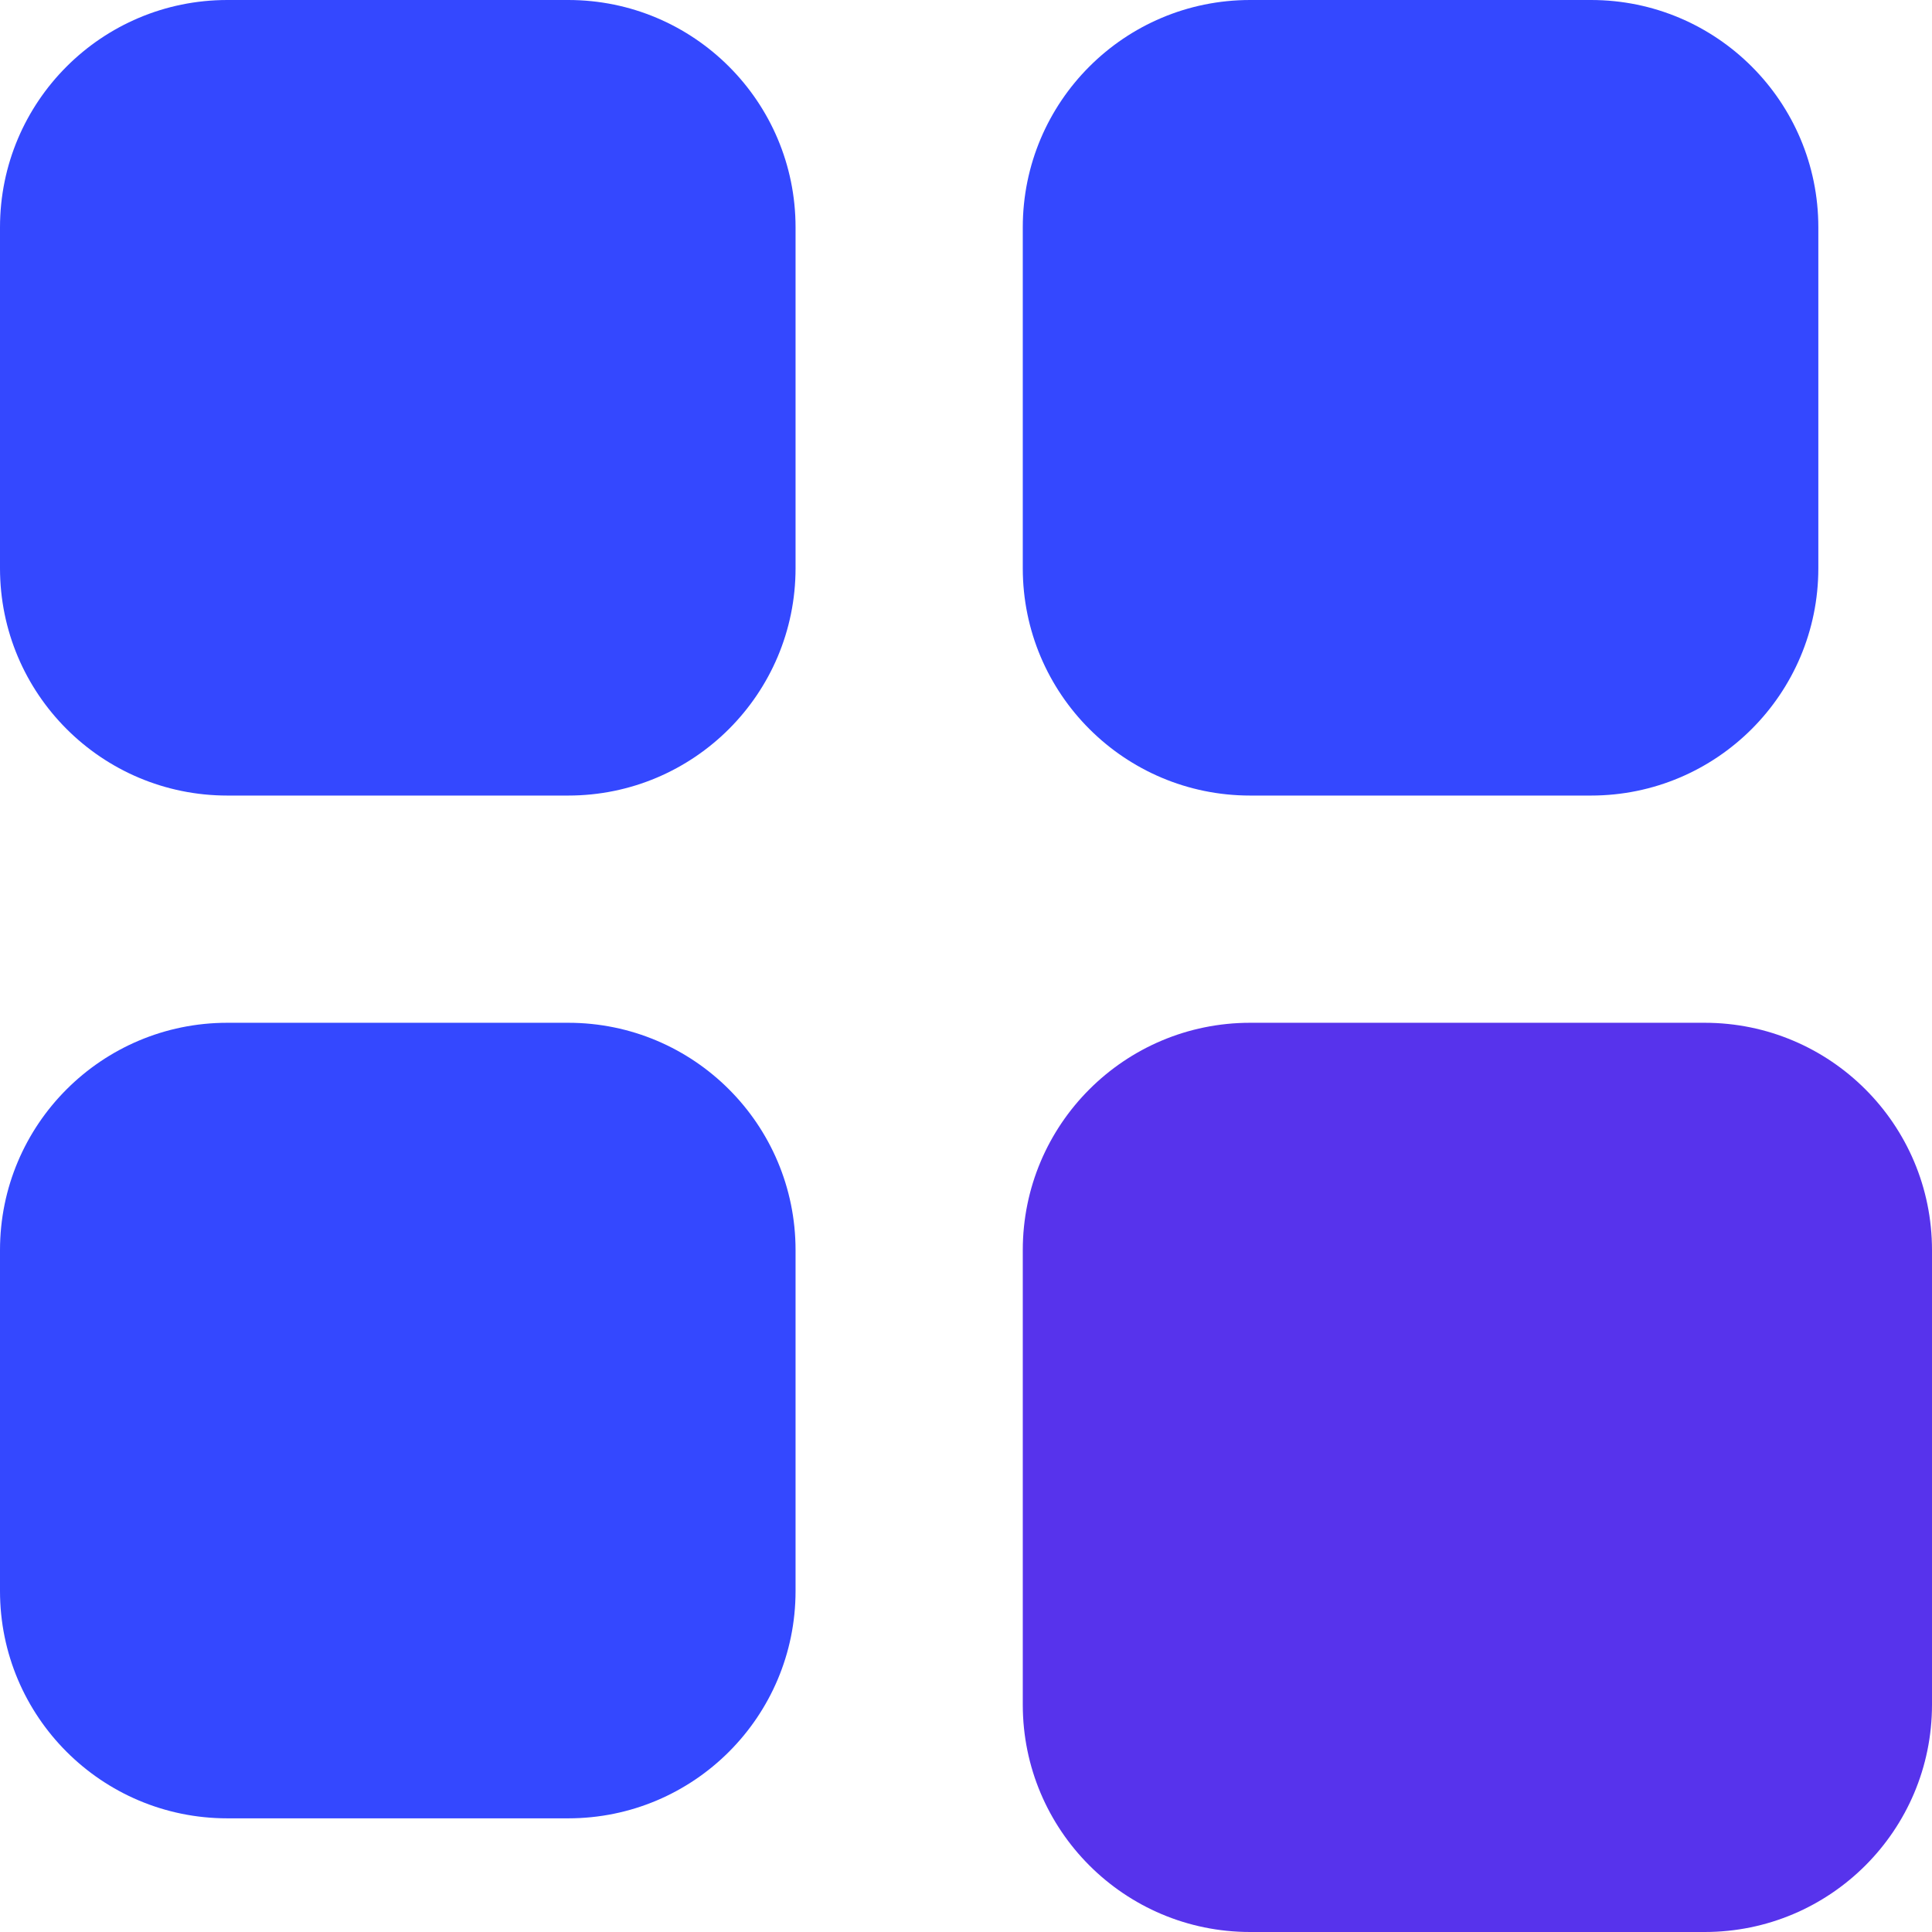
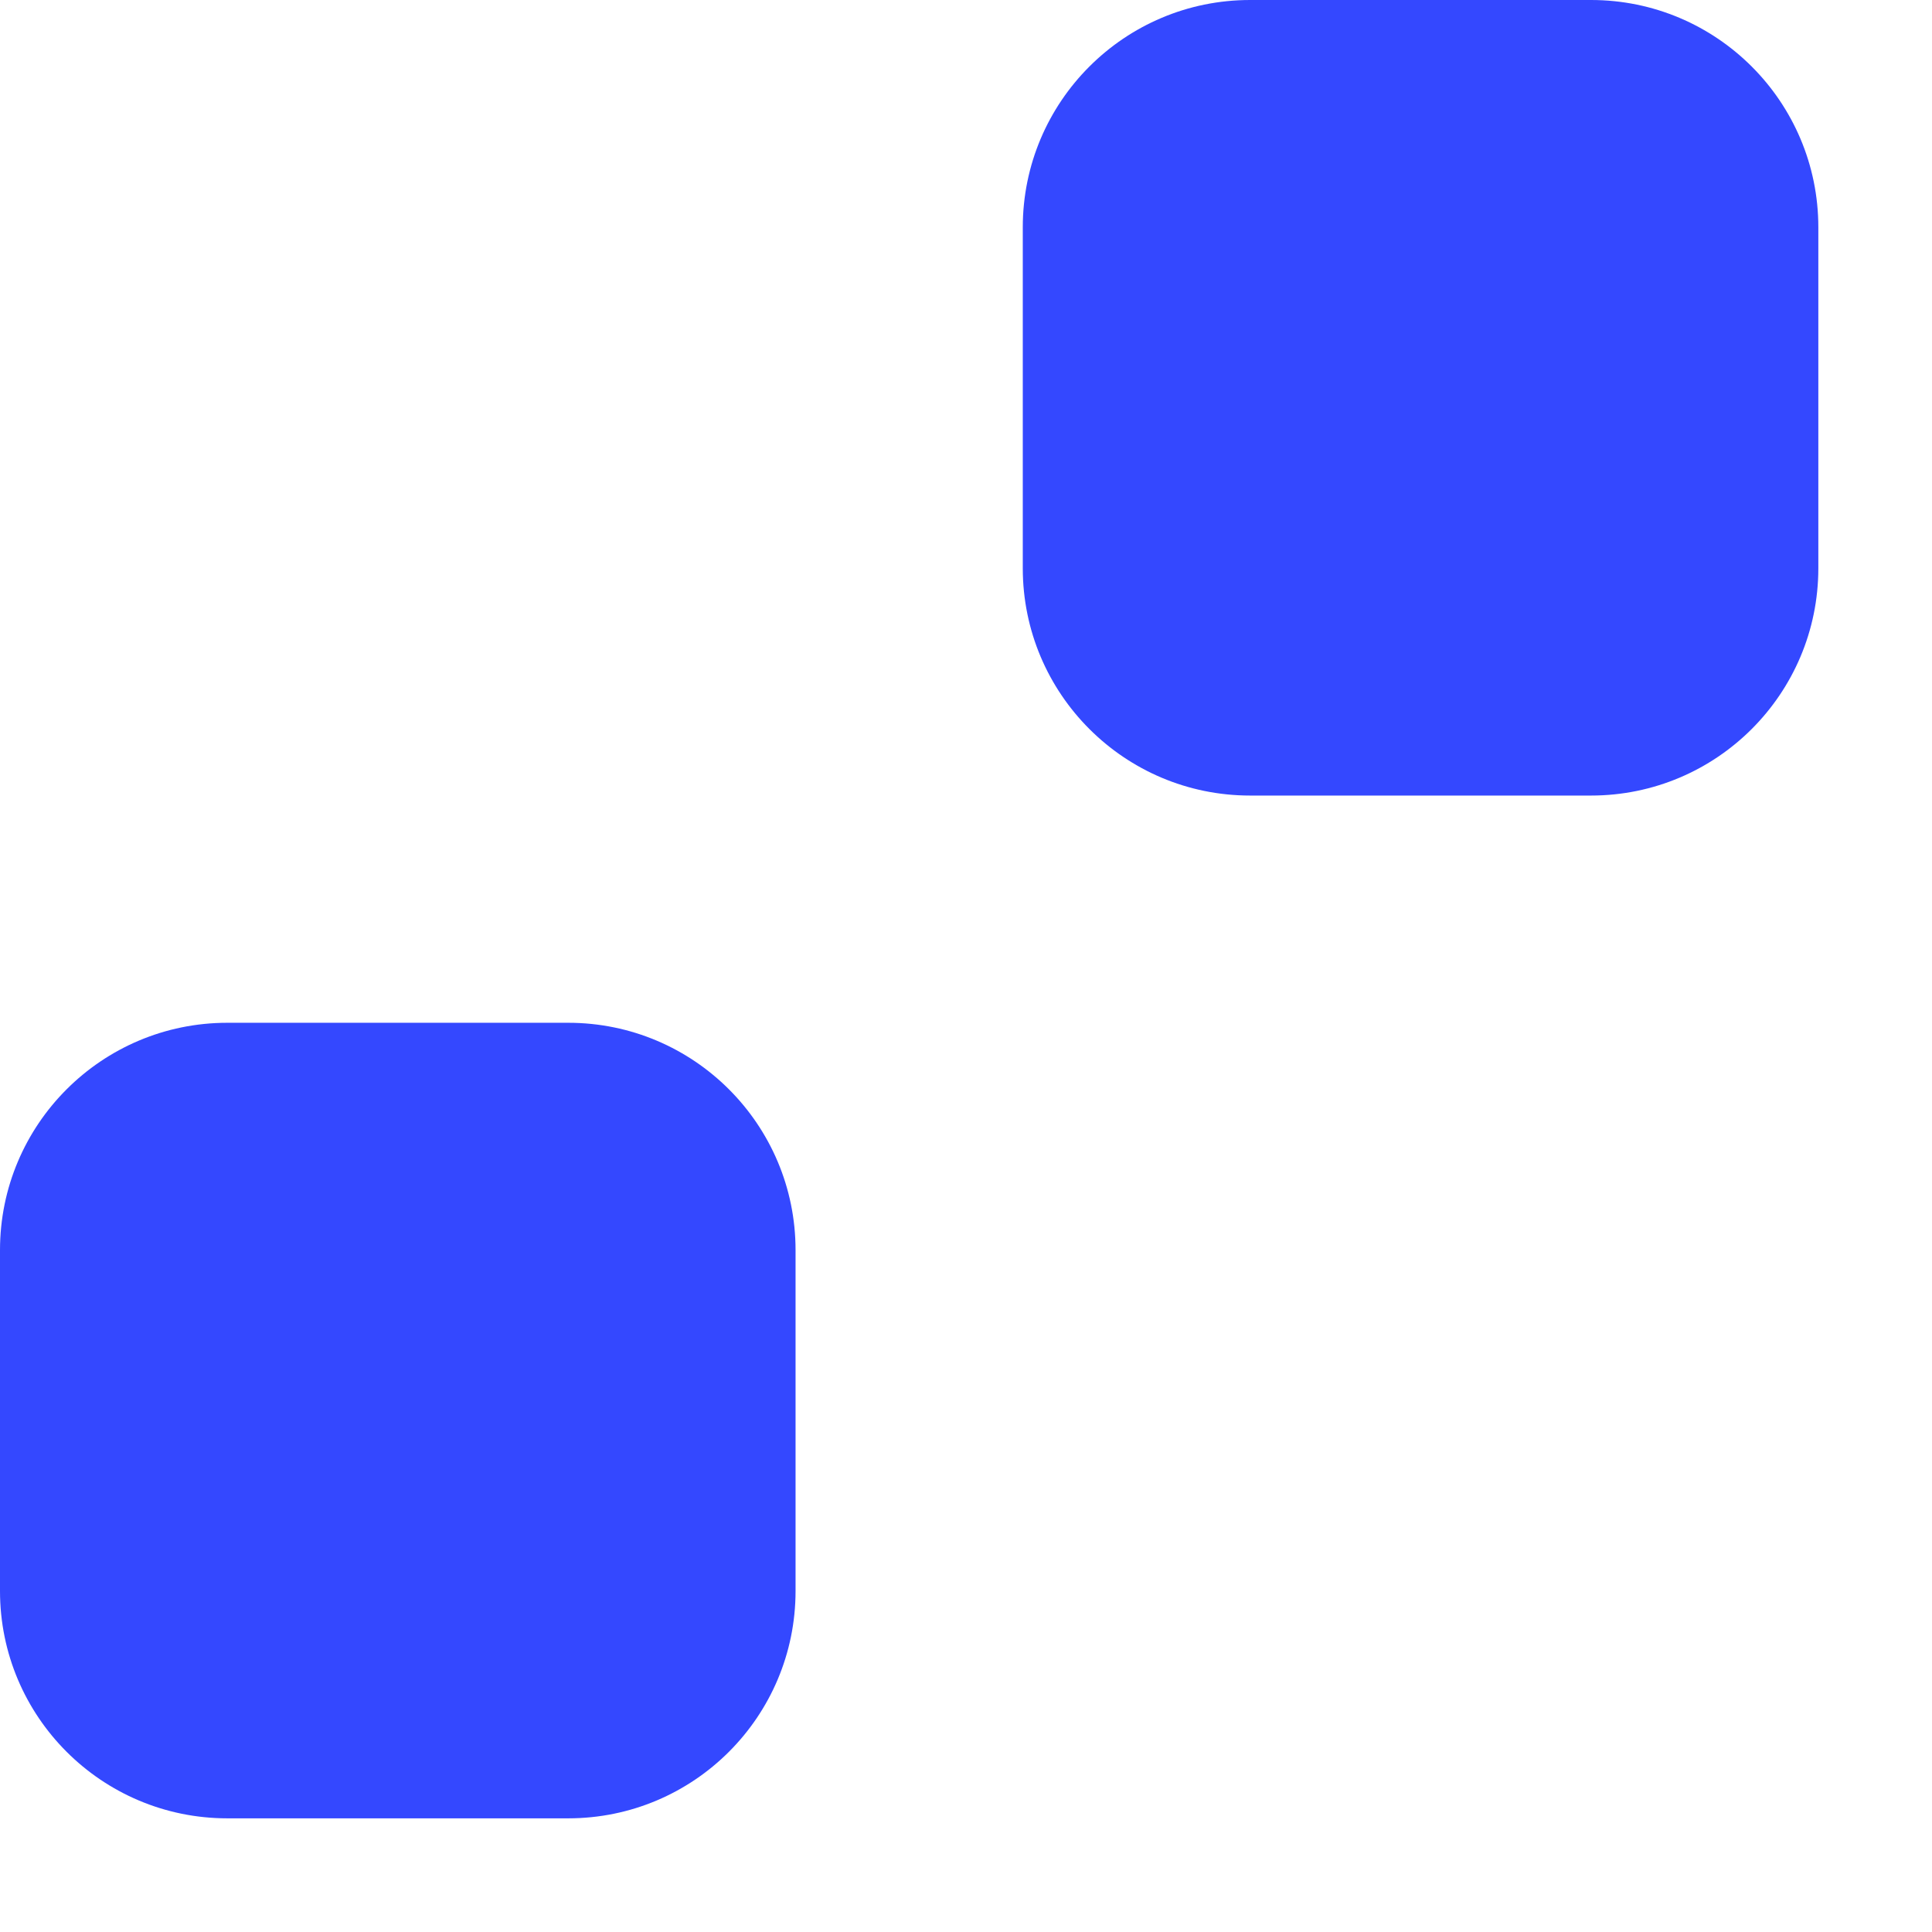
<svg xmlns="http://www.w3.org/2000/svg" width="18" height="18" viewBox="0 0 18 18" fill="none">
-   <path d="M0 2.118C0 0.948 0.948 0 2.118 0H5.294C6.464 0 7.412 0.948 7.412 2.118V5.294C7.412 6.464 6.464 7.412 5.294 7.412H2.118C0.948 7.412 0 6.464 0 5.294V2.118Z" fill="#3448FF" />
  <path d="M0 11.647C0 10.477 0.948 9.529 2.118 9.529H5.294C6.464 9.529 7.412 10.477 7.412 11.647V14.823C7.412 15.993 6.464 16.941 5.294 16.941H2.118C0.948 16.941 0 15.993 0 14.823V11.647Z" fill="#3448FF" />
  <path d="M9.529 2.118C9.529 0.948 10.477 0 11.647 0H14.823C15.993 0 16.941 0.948 16.941 2.118V5.294C16.941 6.464 15.993 7.412 14.823 7.412H11.647C10.477 7.412 9.529 6.464 9.529 5.294V2.118Z" fill="#3448FF" />
-   <path d="M9.529 11.647C9.529 10.477 10.477 9.529 11.647 9.529H15.882C17.052 9.529 18 10.477 18 11.647V15.882C18 17.052 17.052 18 15.882 18H11.647C10.477 18 9.529 17.052 9.529 15.882V11.647Z" fill="#5733EC" />
</svg>